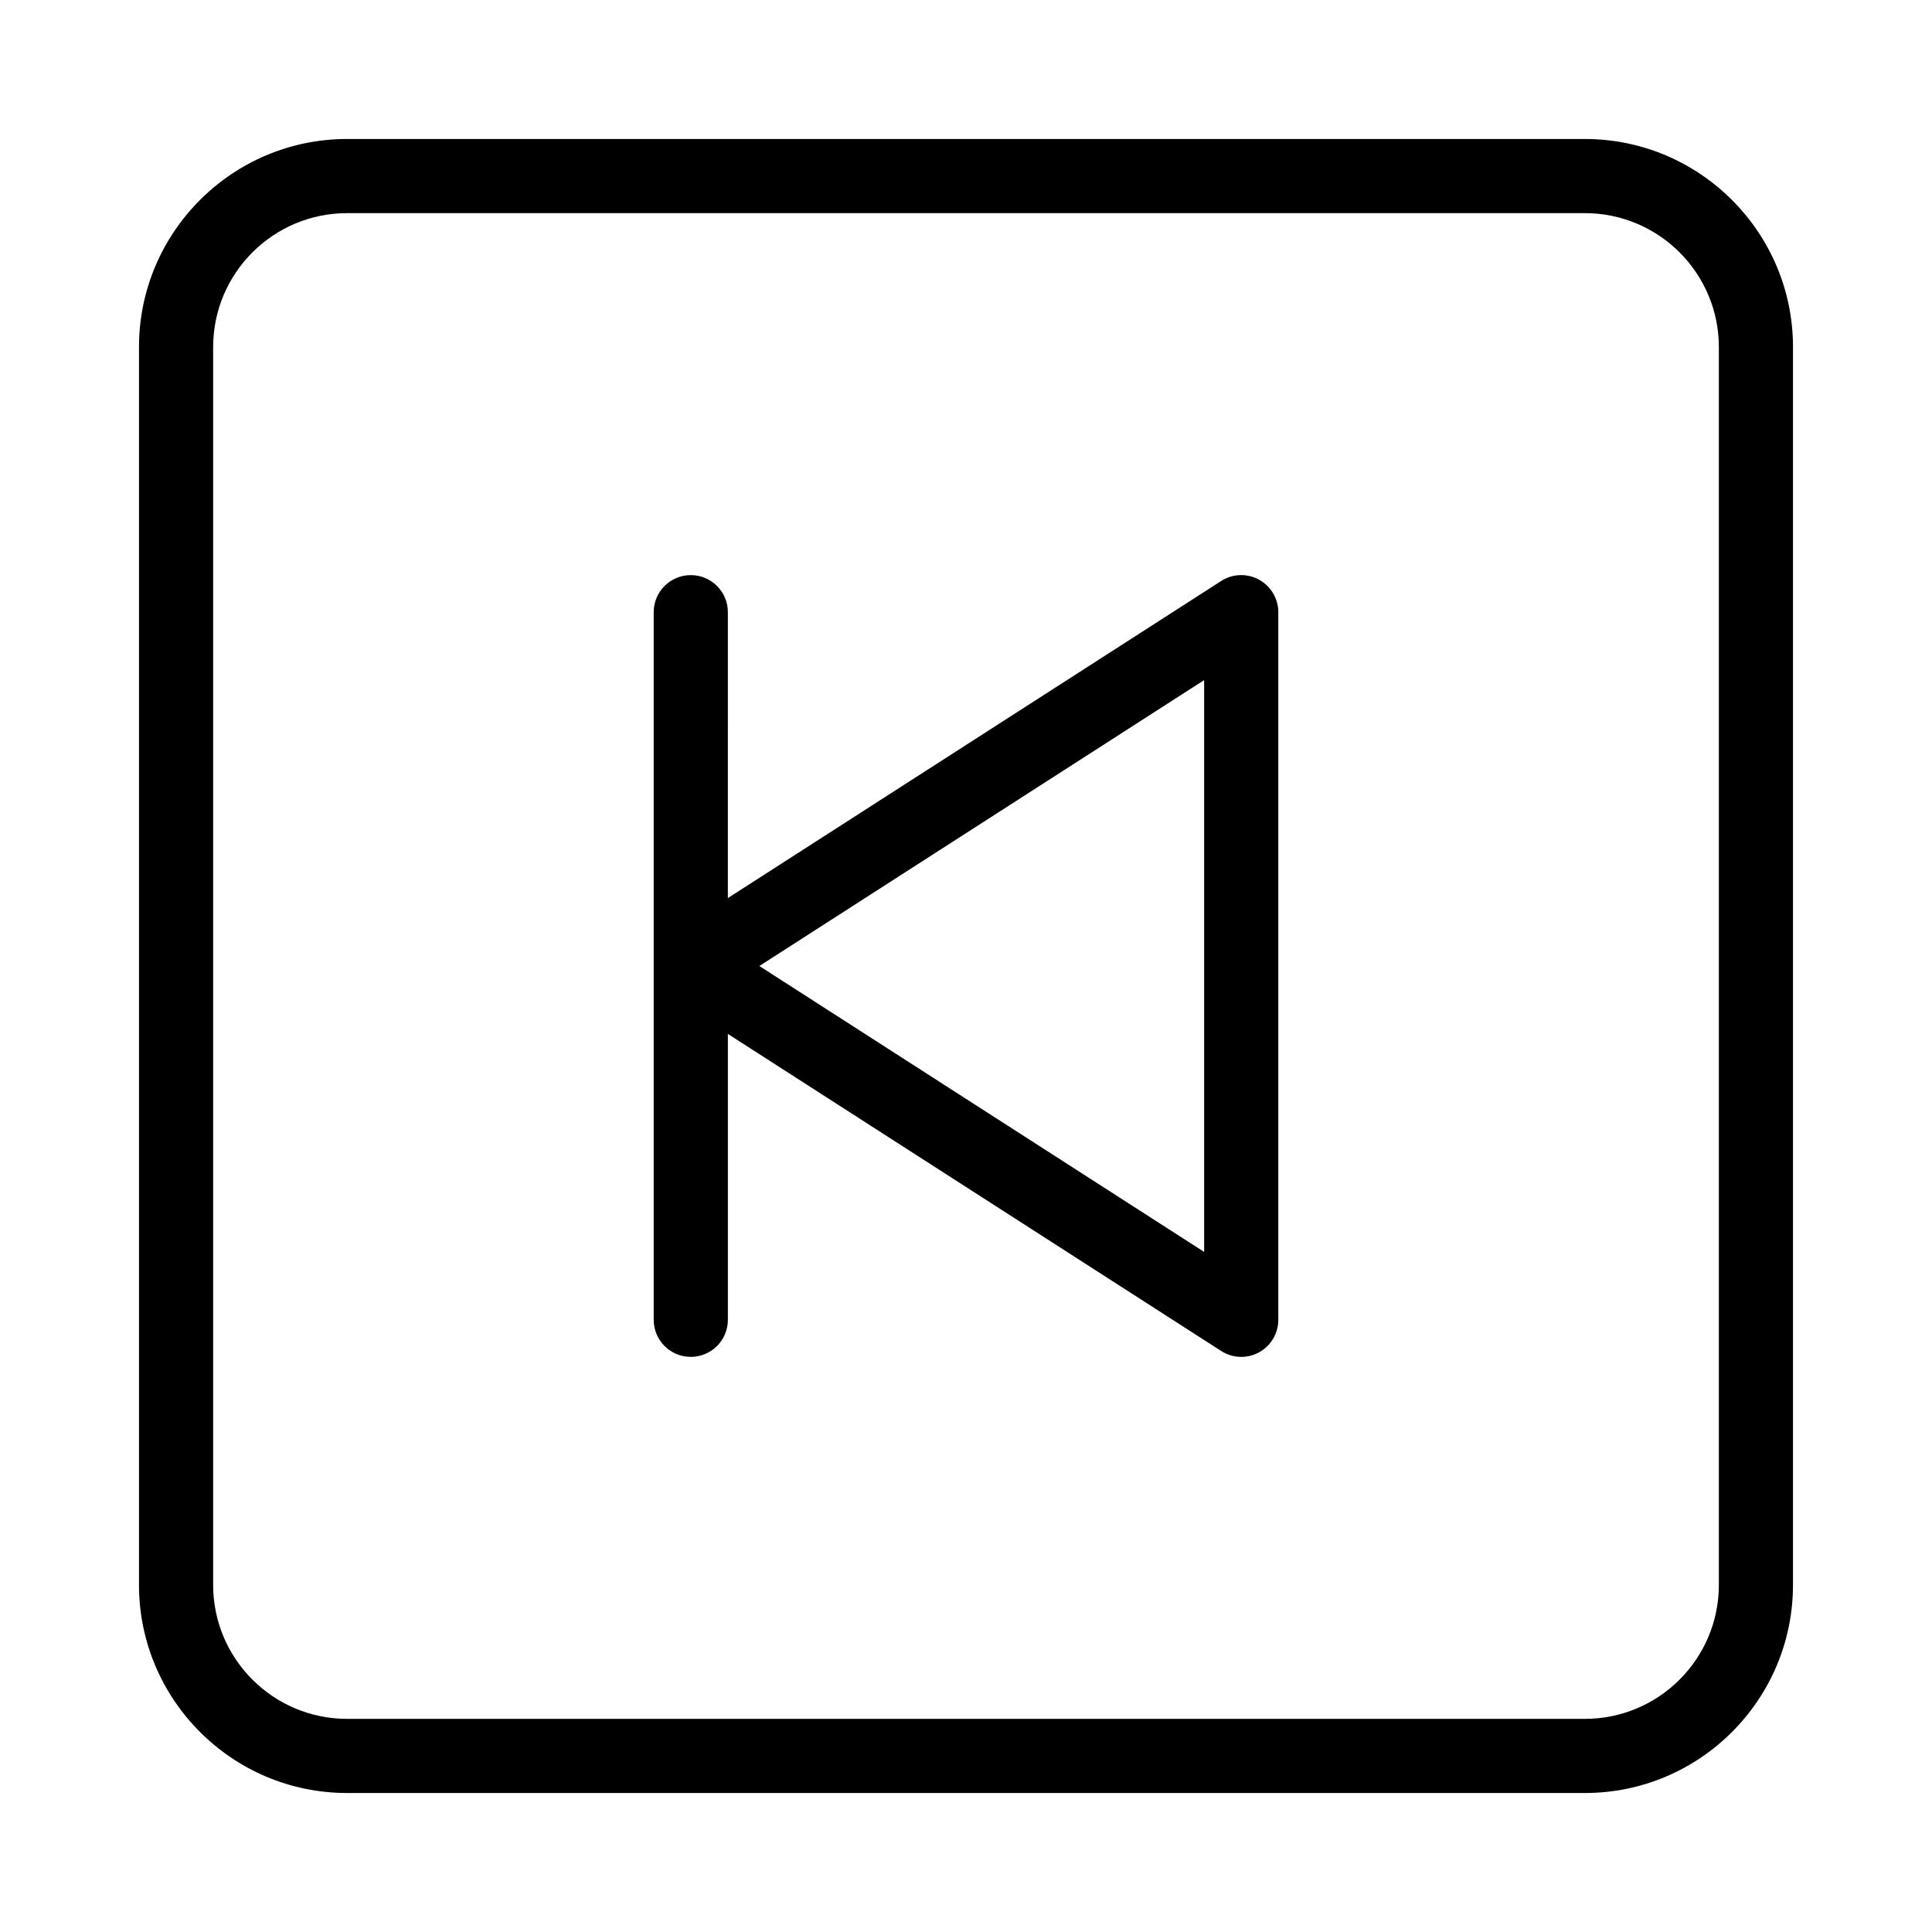
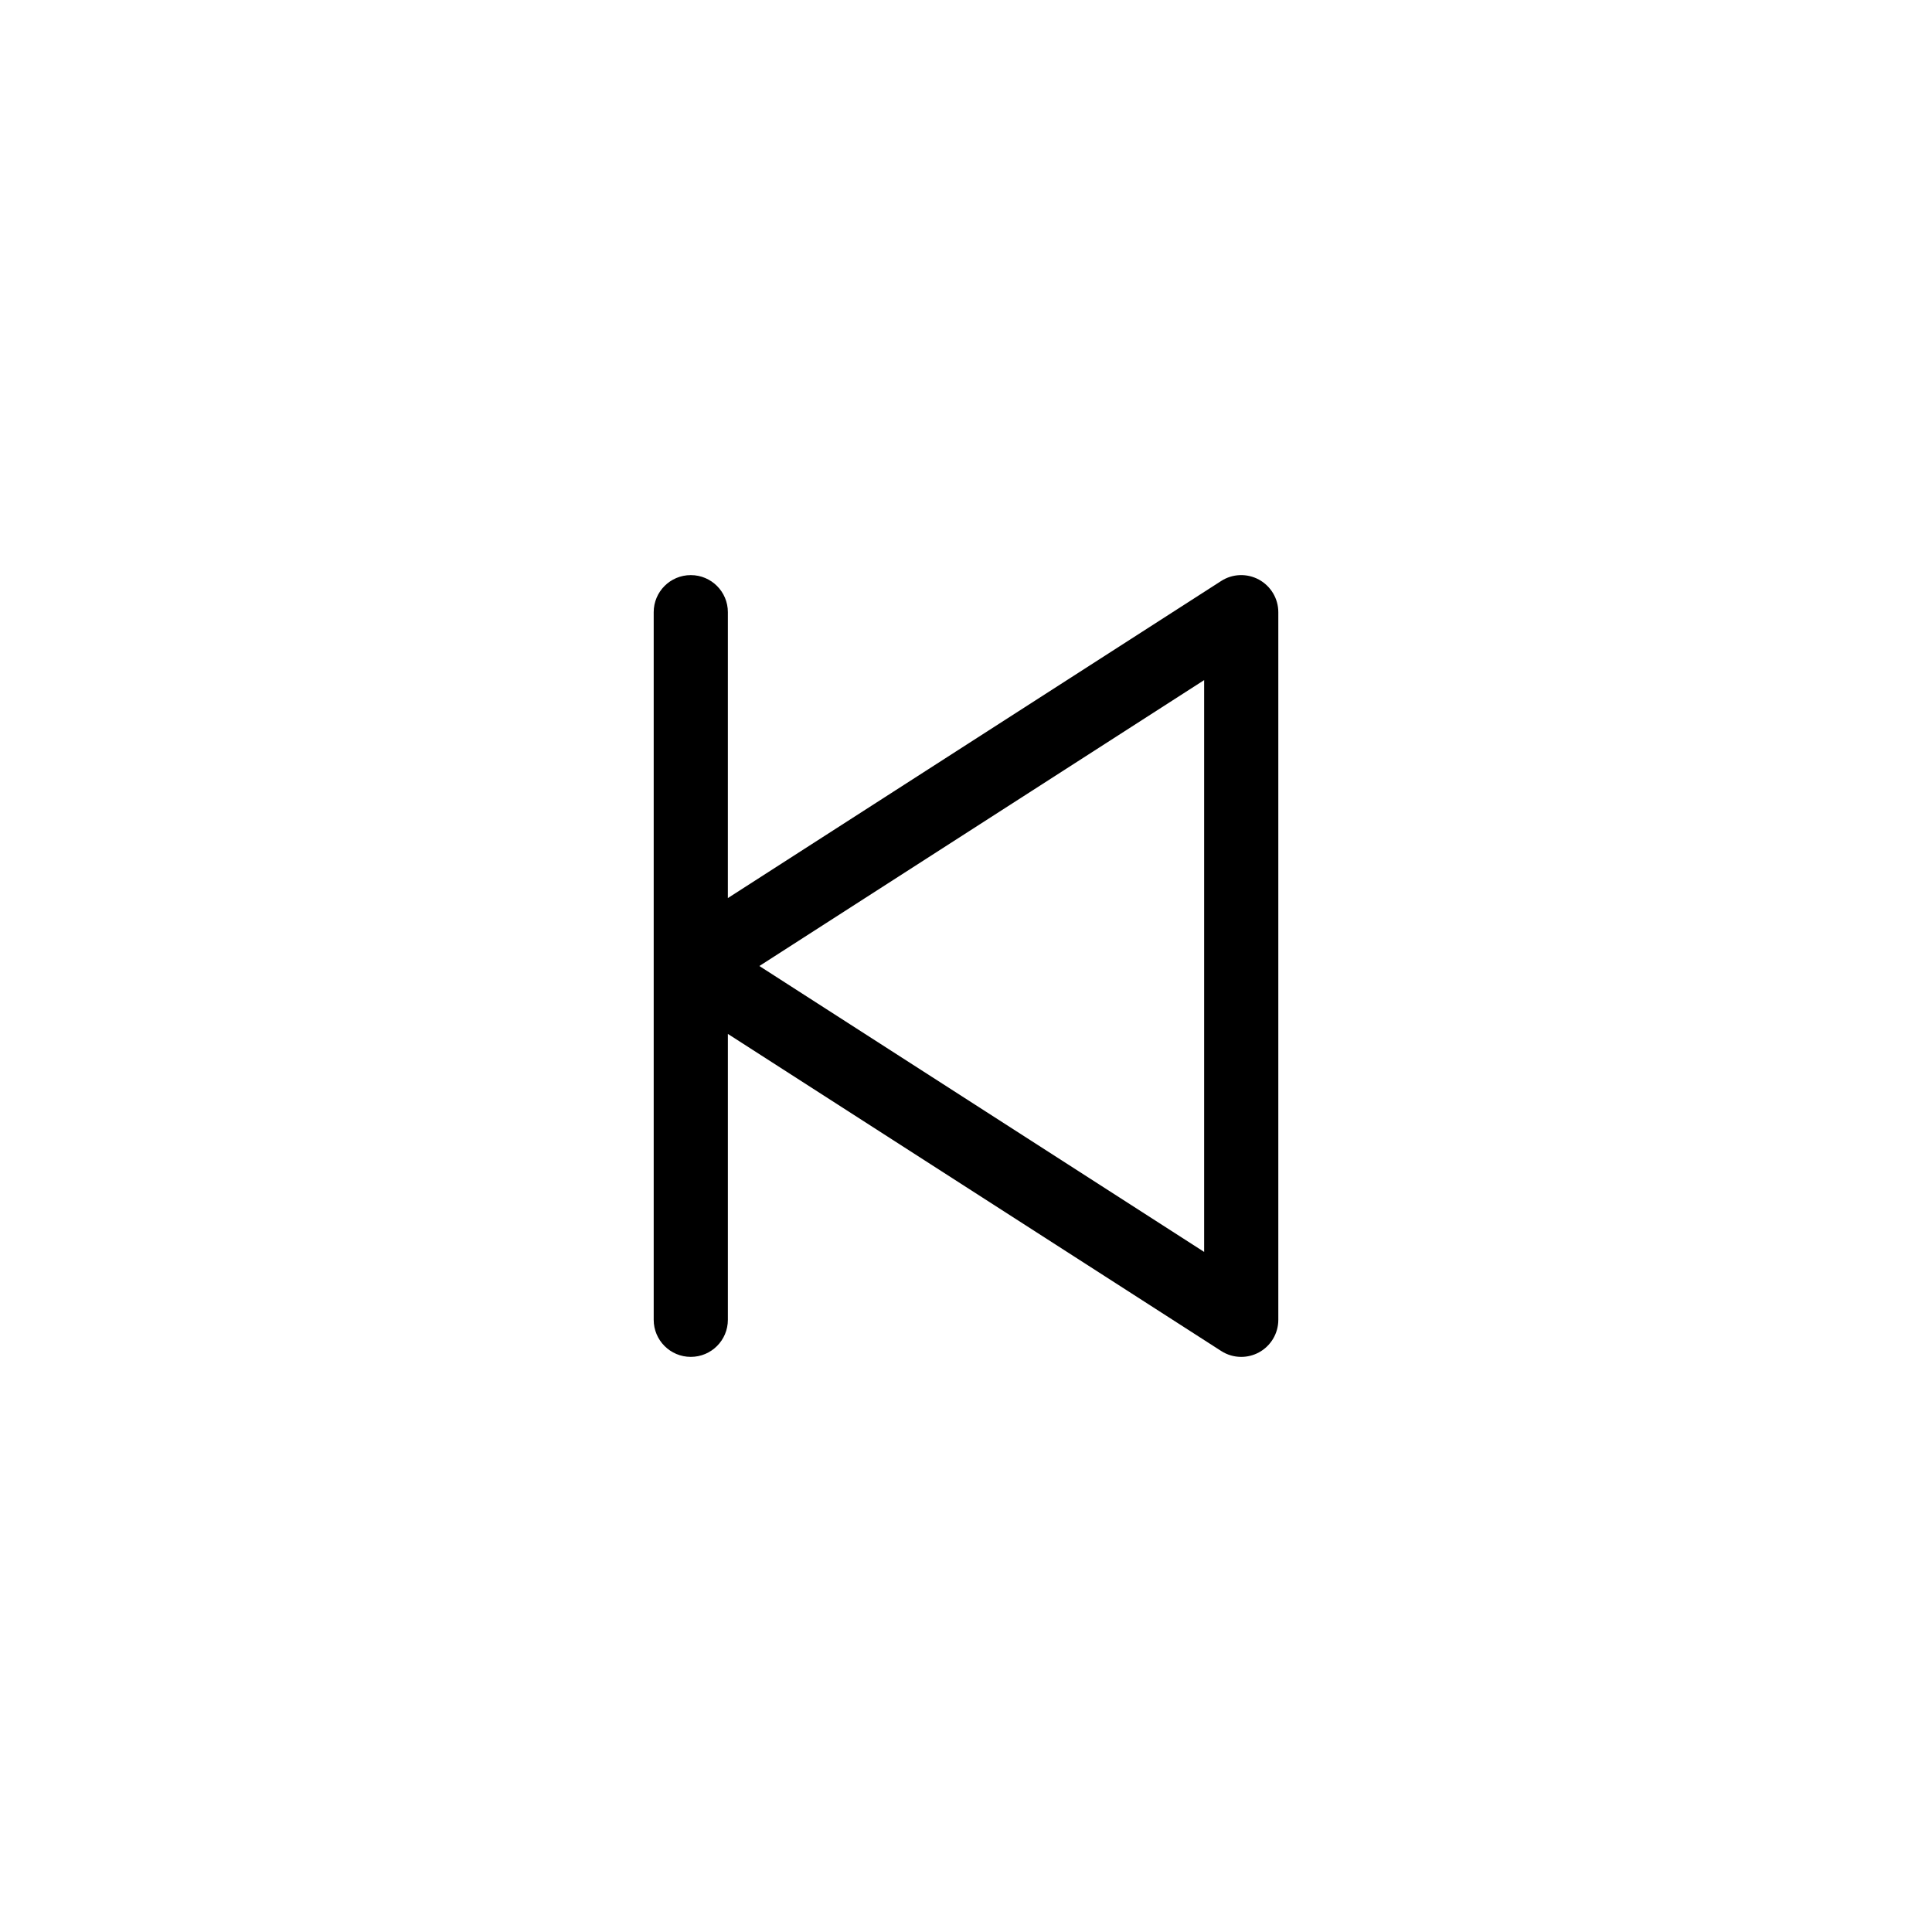
<svg xmlns="http://www.w3.org/2000/svg" fill="#000000" width="800px" height="800px" version="1.1" viewBox="144 144 512 512">
  <g>
    <path d="m477.65 297.61c-3.168-1.707-6.988-1.602-10.031 0.363l-130.73 84.027 0.004-75.762c0-5.434-4.394-9.828-9.828-9.828s-9.828 4.394-9.828 9.828v187.52c0 5.434 4.394 9.828 9.828 9.828s9.828-4.394 9.828-9.828v-75.762l130.73 84.027c1.621 1.047 3.465 1.566 5.316 1.566 1.621 0 3.234-0.402 4.711-1.199 3.148-1.727 5.117-5.027 5.117-8.629v-187.52c0-3.598-1.969-6.898-5.117-8.629zm-14.539 178.16-117.87-75.766 117.87-75.766z" />
-     <path d="m564.03 180.83h-328.06c-30.406 0-55.137 24.734-55.137 55.137v328.06c0 30.406 24.734 55.137 55.137 55.137h328.06c30.406 0 55.129-24.734 55.129-55.137l0.004-328.05c0-30.406-24.727-55.141-55.133-55.141zm35.484 383.2c0 19.57-15.914 35.484-35.484 35.484h-328.06c-19.57 0-35.484-15.914-35.484-35.484v-328.06c0-19.57 15.914-35.484 35.484-35.484h328.06c19.57 0 35.484 15.914 35.484 35.484z" />
  </g>
</svg>